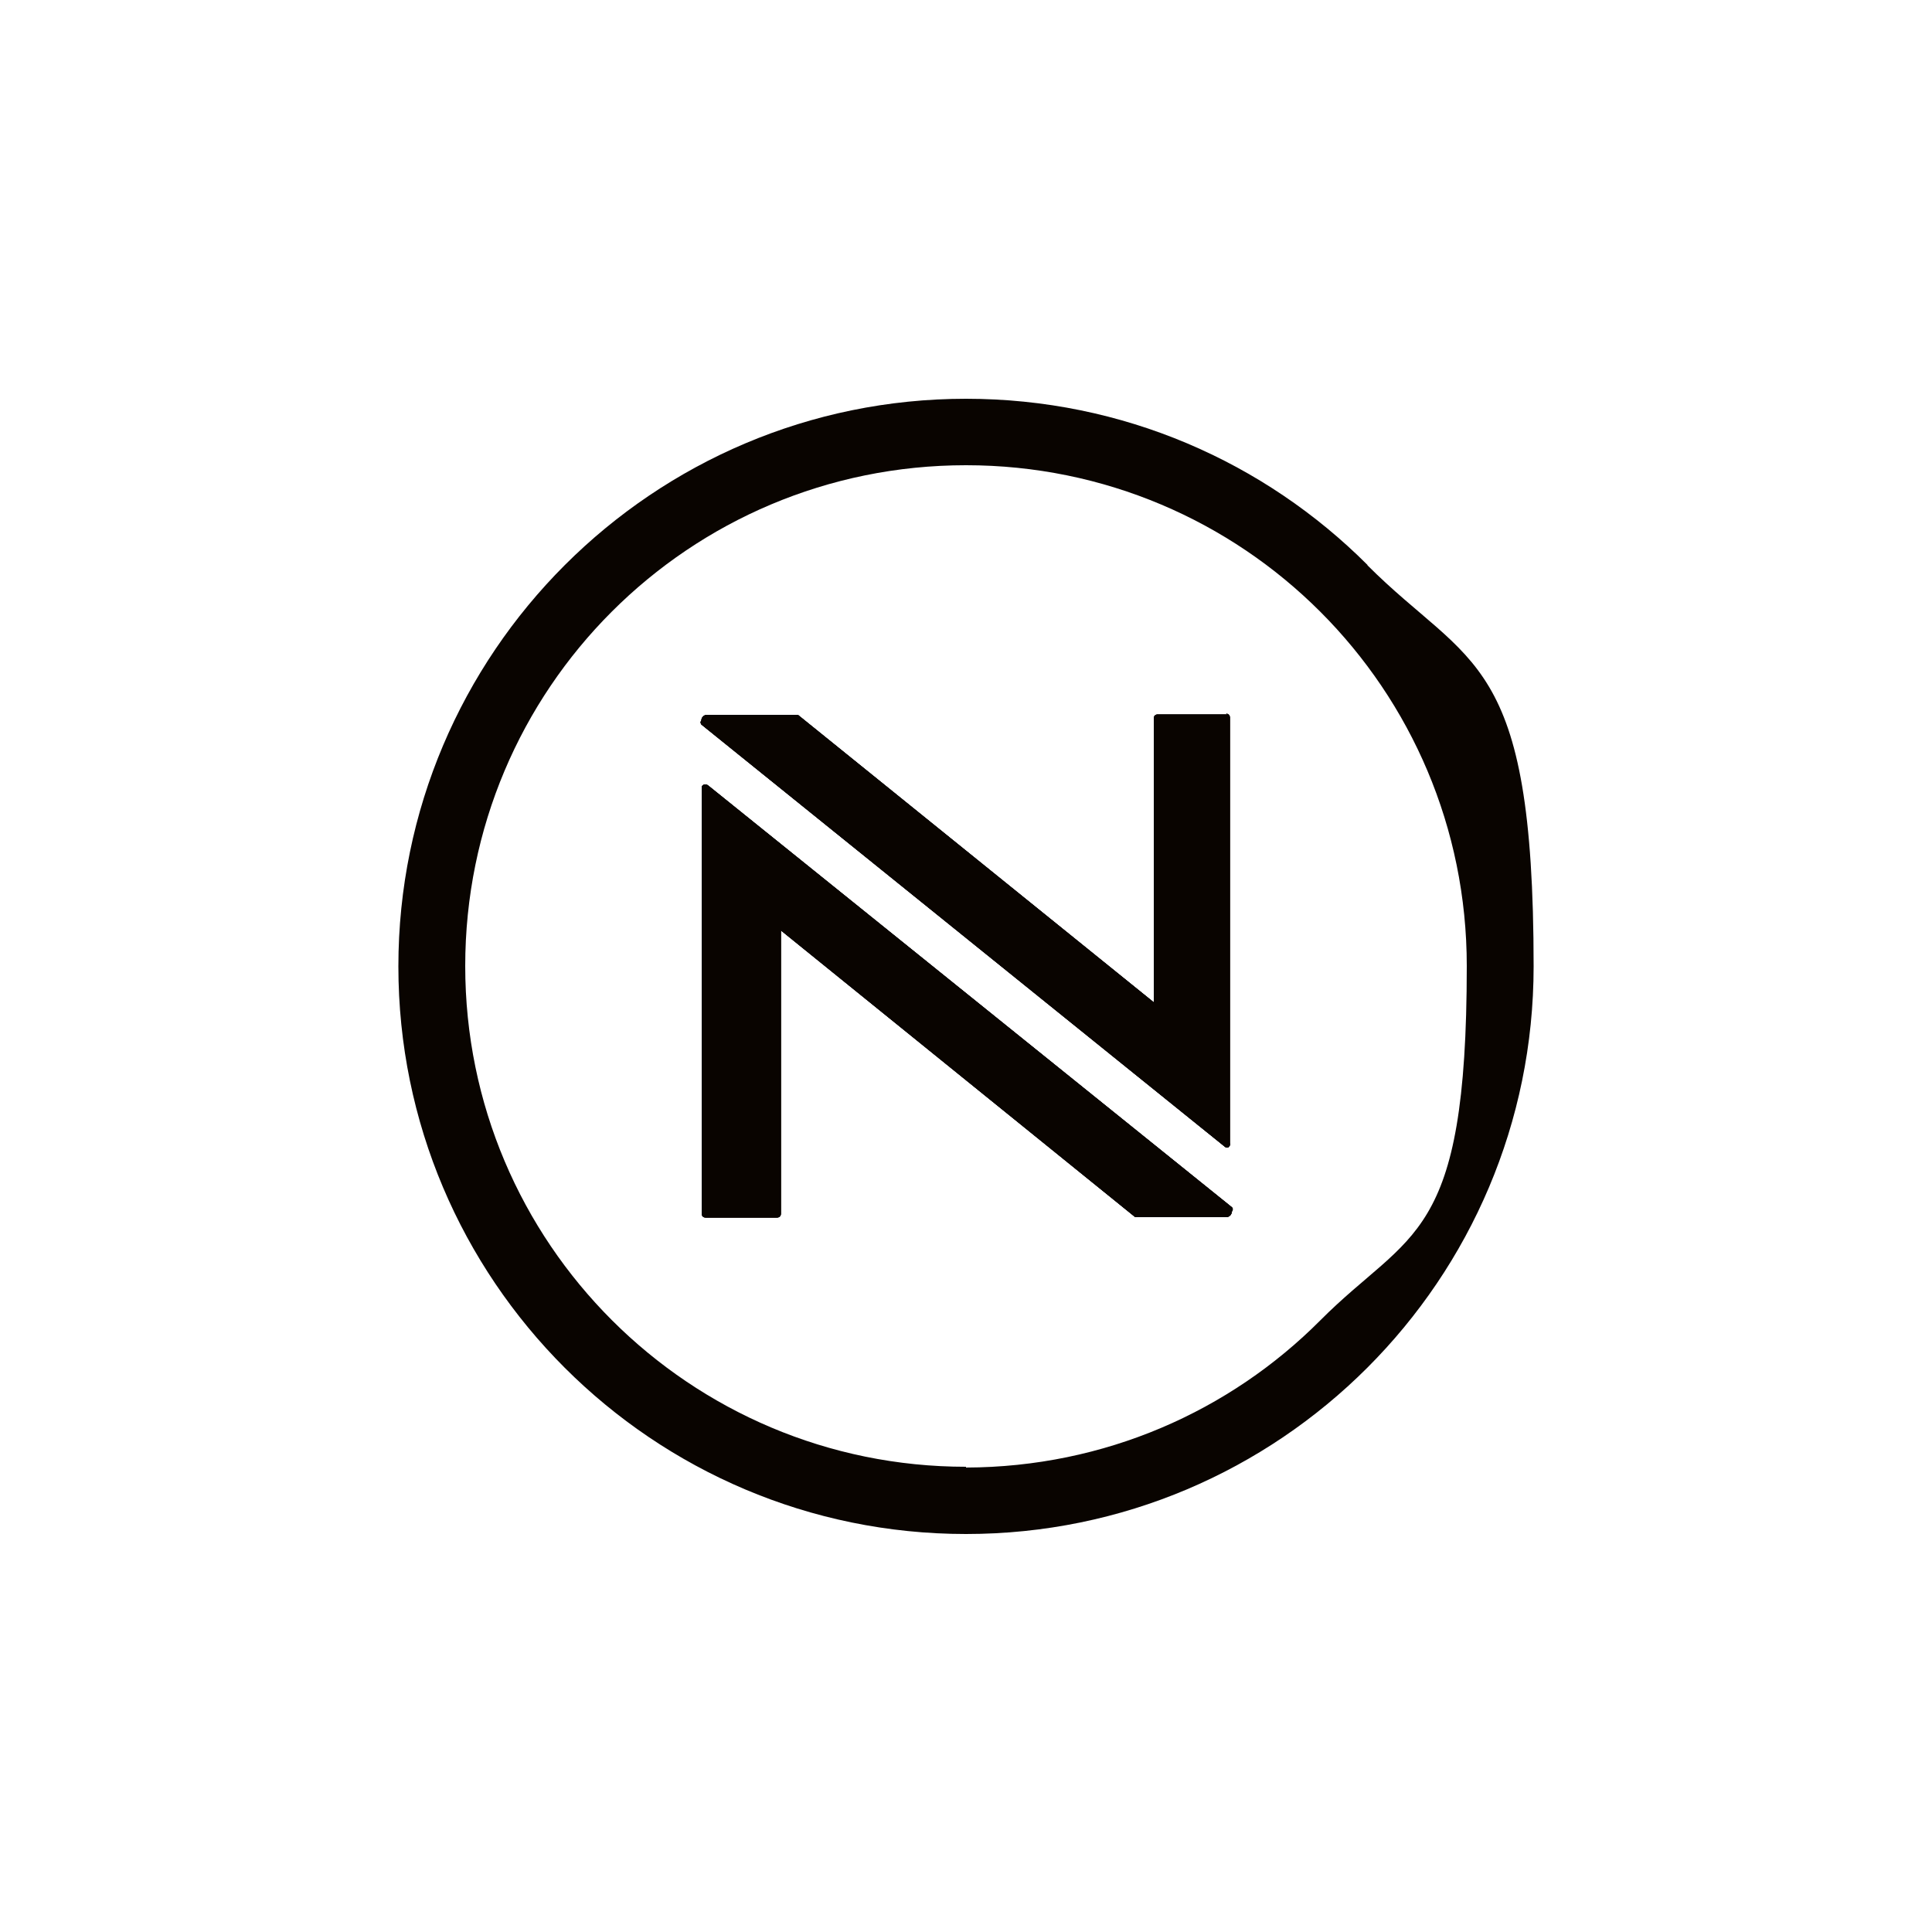
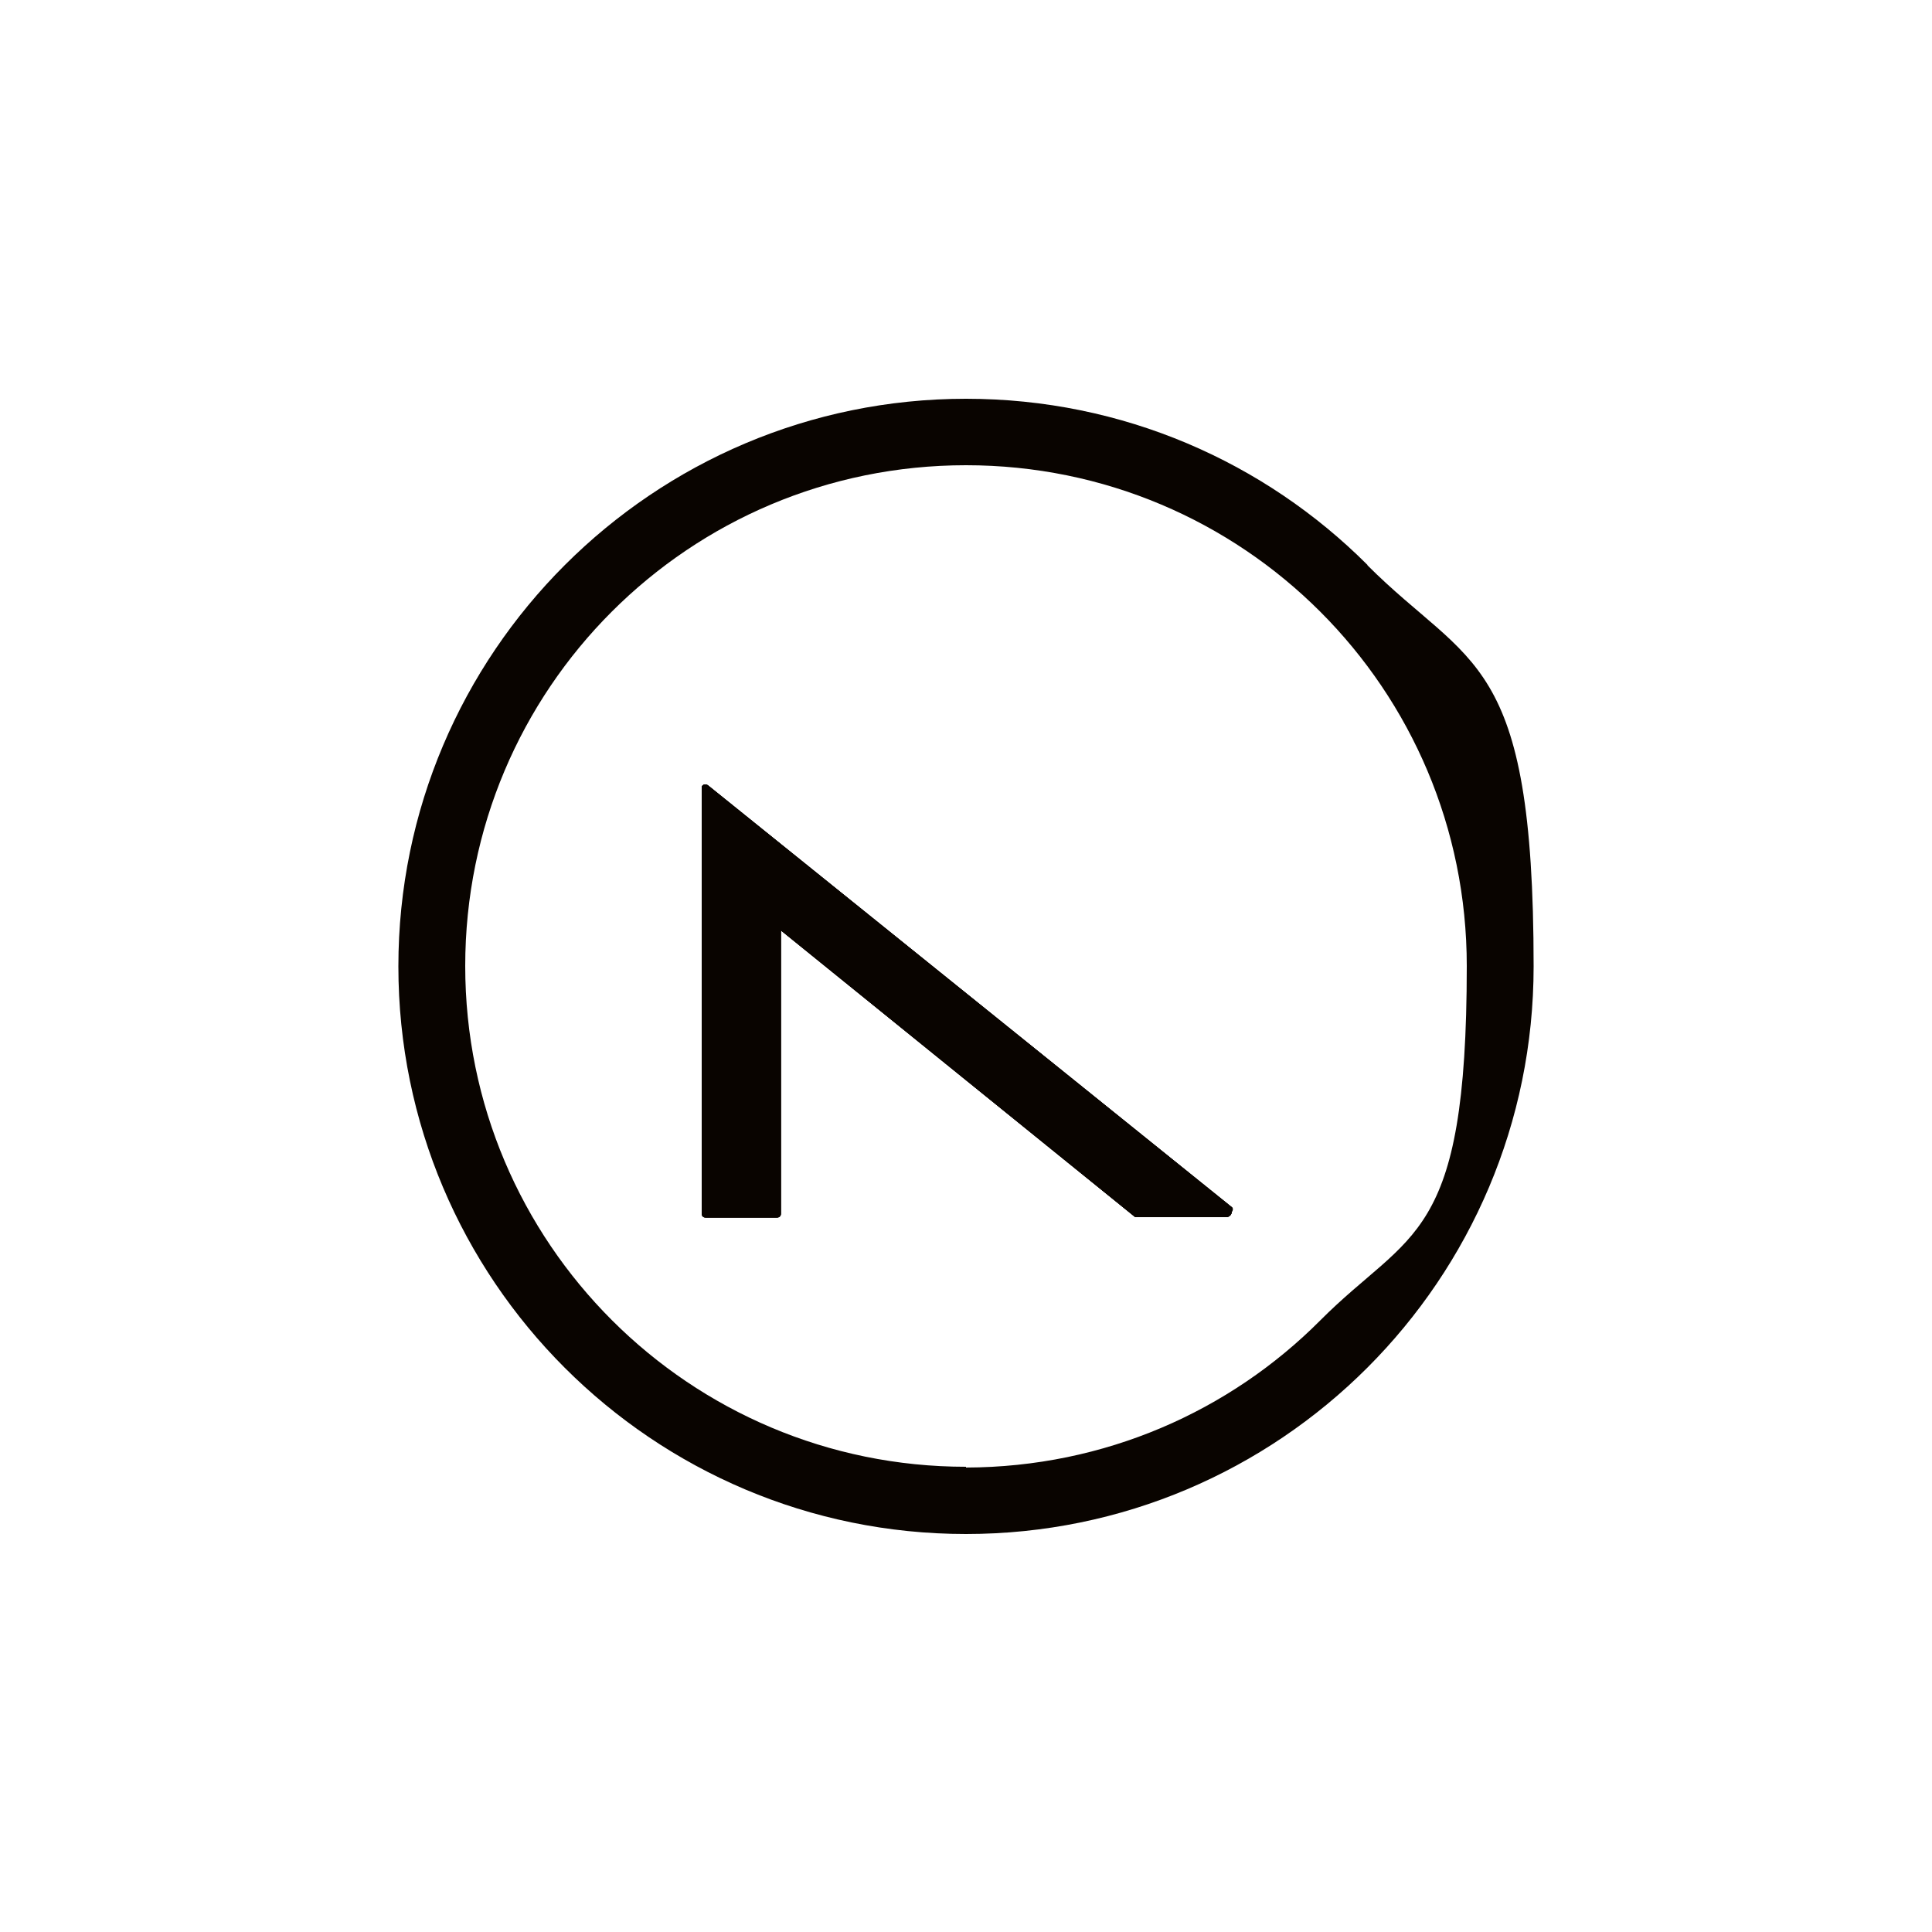
<svg xmlns="http://www.w3.org/2000/svg" id="Sweater_C" version="1.1" viewBox="0 0 500 500">
  <defs>
    <style>
      .st0 {
        fill: #090400;
      }
    </style>
  </defs>
-   <path class="st0" d="M181.5,187.5c-.1-.2-.2-.4-.2-.5s0-.3.2-.5c0-.8.6-1.5,1.5-1.5h23.5l92.1,74.4v-73.5c0-.6.4-1,1-1h18.1l-.4-.2c.6,0,1,.4,1,1v110.2c.2.2,0,.6-.2.8-.2.4-.8.4-1.2,0l-135.4-109.2Z" />
  <path class="st0" d="M318.8,312.5c.2.2.2.6,0,1,0,.8-.6,1.5-1.5,1.5h-23.5l-91.7-74.2v73.3c0,.6-.4,1-1,1h-18.5c-.6,0-1-.4-1-1v-110.2c0-.2,0-.4.2-.6.4-.4,1-.4,1.5,0l135.6,109.2Z" />
  <path class="st0" d="M353.9,146.2c-26.6-26.6-63.3-43-103.9-43-81,0-146.9,65.8-146.9,146.9s65.8,146.9,146.9,146.9,146.9-65.8,146.9-146.9-16.4-77.2-43-103.8ZM341.7,341.7c-23.4,23.5-55.8,38-91.7,38.1v-.2c-71.5,0-129.6-57.9-129.6-129.6s57.9-129.6,129.6-129.6,129.6,57.9,129.6,129.6-14.5,68.2-37.9,91.7Z" />
-   <path class="st0" d="M181.5,187.5c-.1-.2-.2-.4-.2-.5s0-.3.2-.5c0-.8.6-1.5,1.5-1.5h23.5l92.1,74.4v-73.5c0-.6.4-1,1-1h18.1l-.4-.2c.6,0,1,.4,1,1v110.2c.2.2,0,.6-.2.8-.2.4-.8.4-1.2,0l-135.4-109.2Z" />
  <path class="st0" d="M318.8,313.5c0,.8-.6,1.5-1.5,1.5h-23.5l-91.7-74.2v73.3c0,.6-.4,1-1,1h-18.5c-.6,0-1-.4-1-1v-110.2c0-.2,0-.4.2-.6.4-.4,1-.4,1.5,0l135.6,109.2c.2.2.2.6,0,1Z" />
  <path class="st0" d="M318.8,313.5c0,.8-.6,1.5-1.5,1.5h-23.5l-91.7-74.2v73.3c0,.6-.4,1-1,1h-18.5c-.6,0-1-.4-1-1v-110.2c0-.2,0-.4.2-.6.4-.4,1-.4,1.5,0l135.6,109.2c.2.2.2.6,0,1Z" />
-   <path class="st0" d="M318.1,296.7c-.2.4-.8.4-1.2,0l-135.4-109.2c-.1-.2-.2-.4-.2-.5s0-.3.2-.5c0-.8.6-1.5,1.5-1.5h23.5l92.1,74.4v-73.5c0-.6.4-1,1-1h18.1l-.4-.2c.6,0,1,.4,1,1v110.2c.2.2,0,.6-.2.8Z" />
</svg>